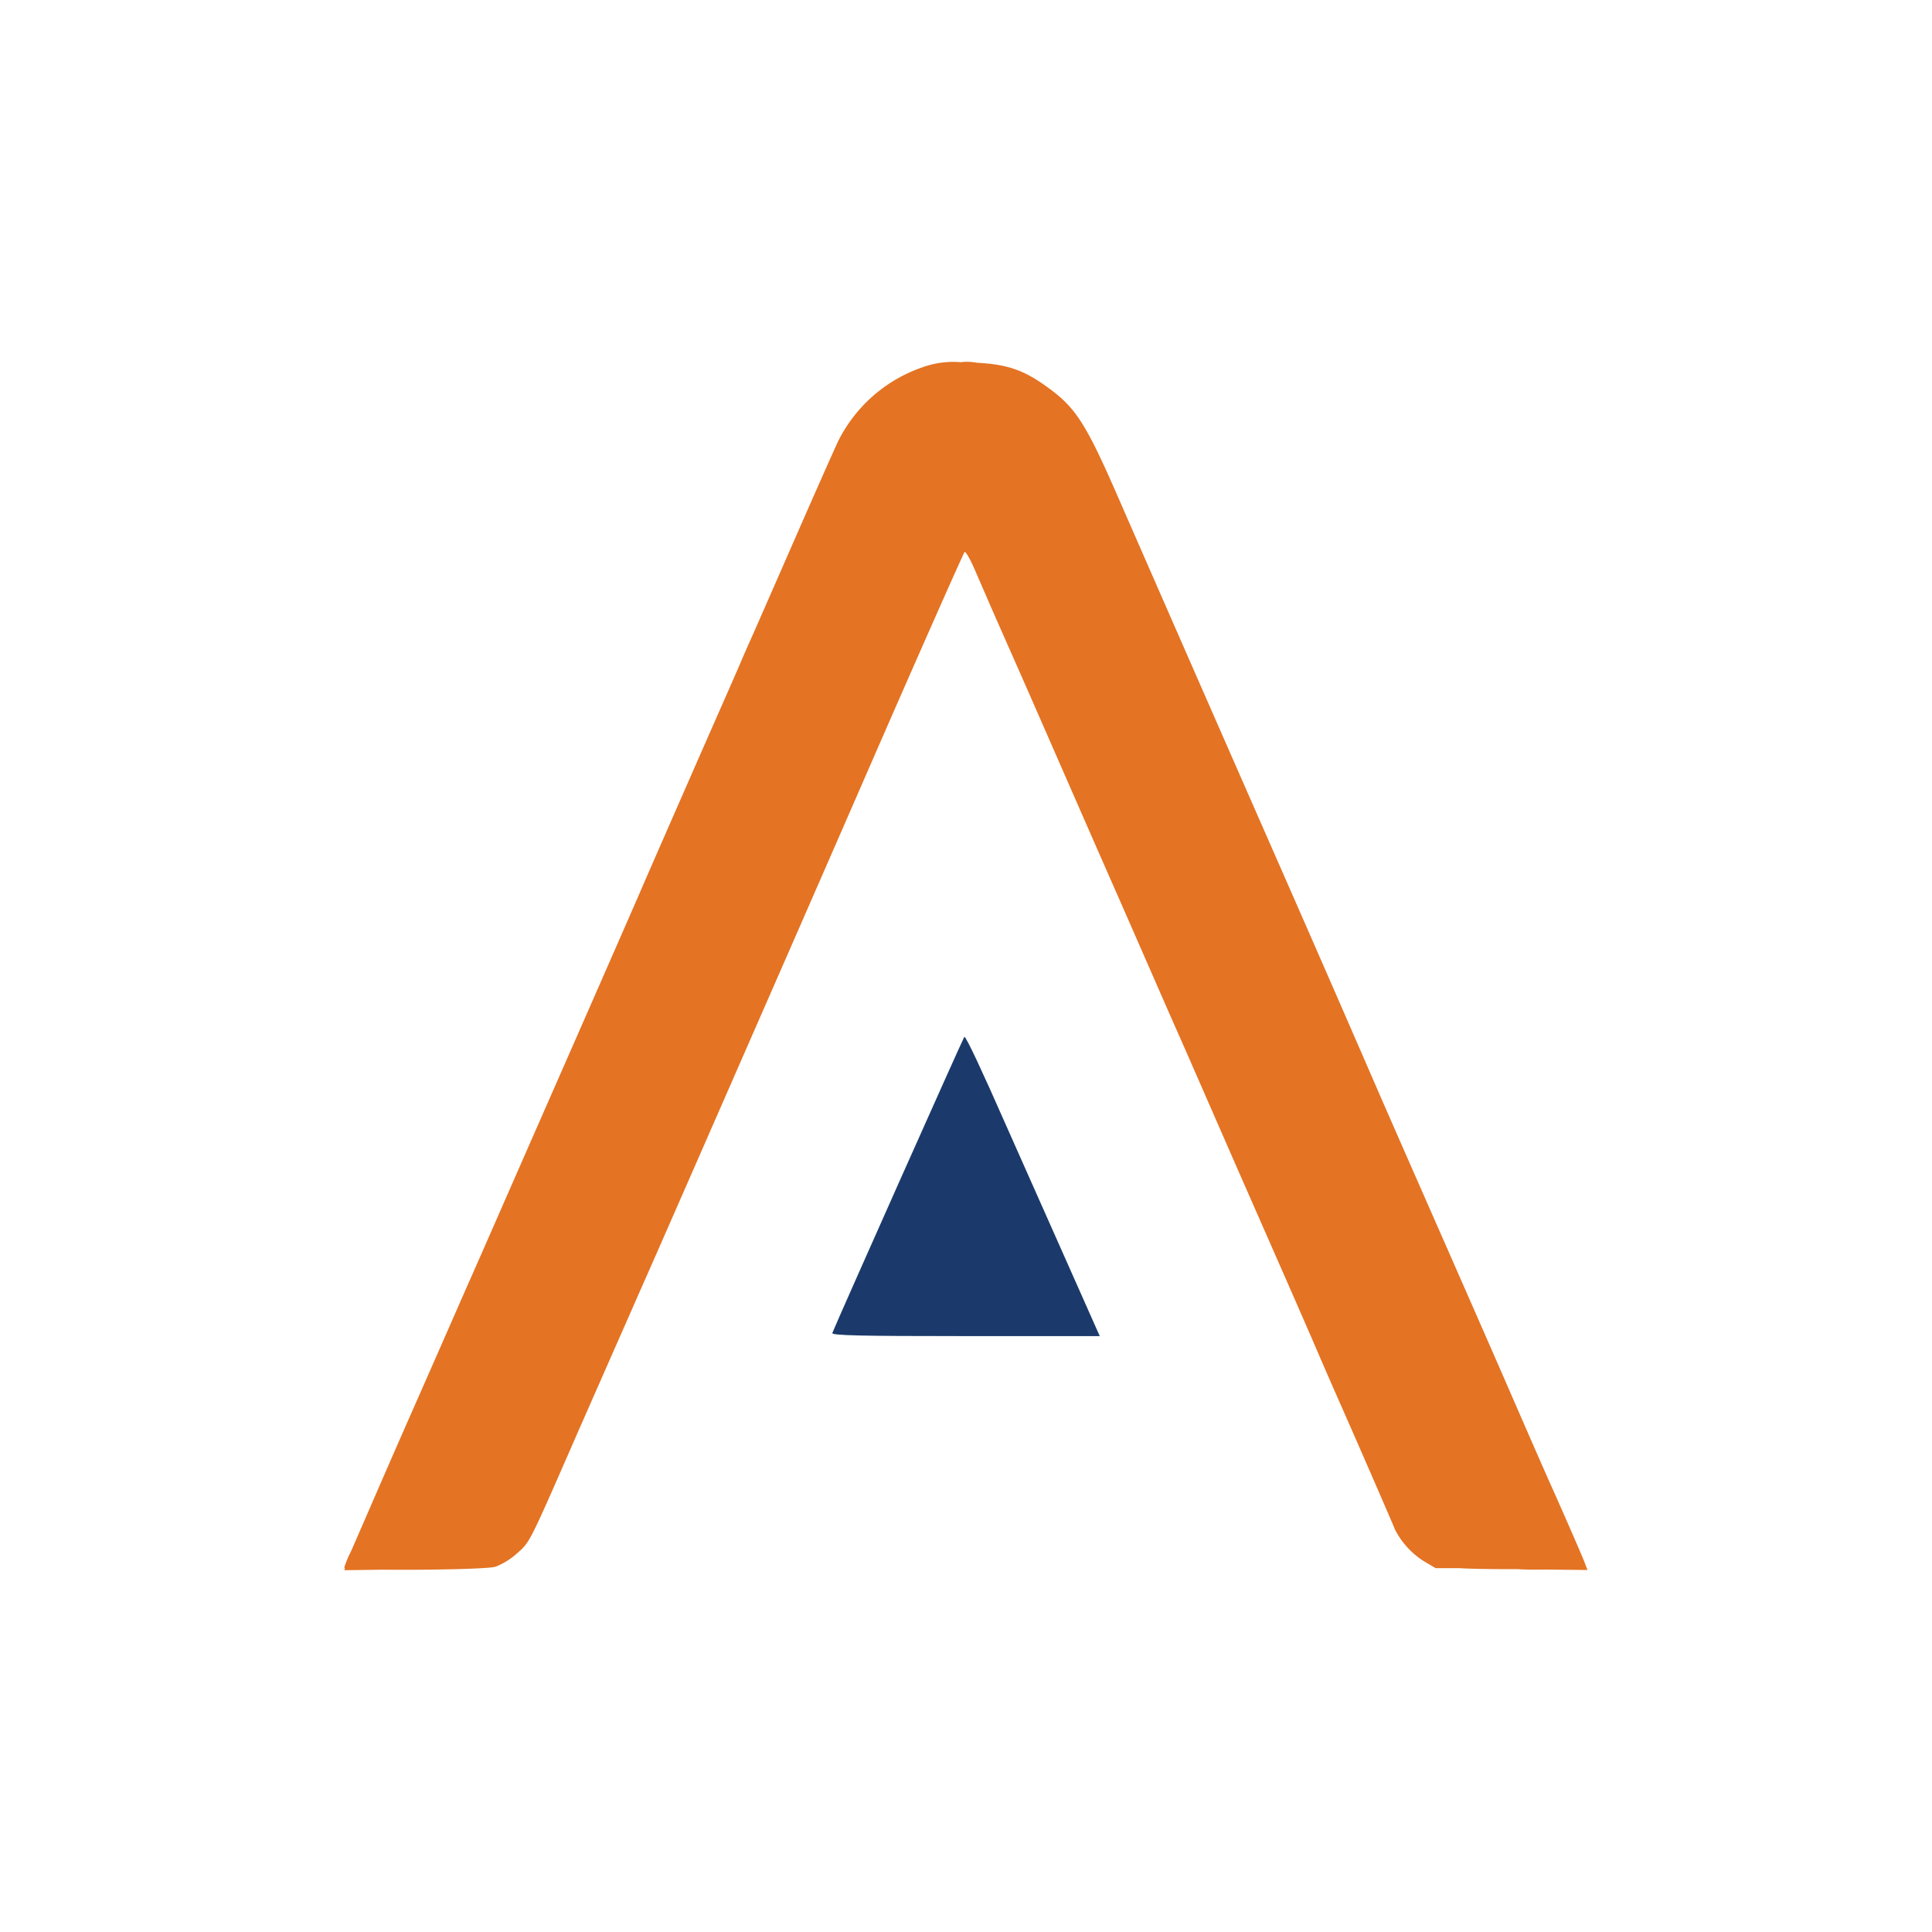
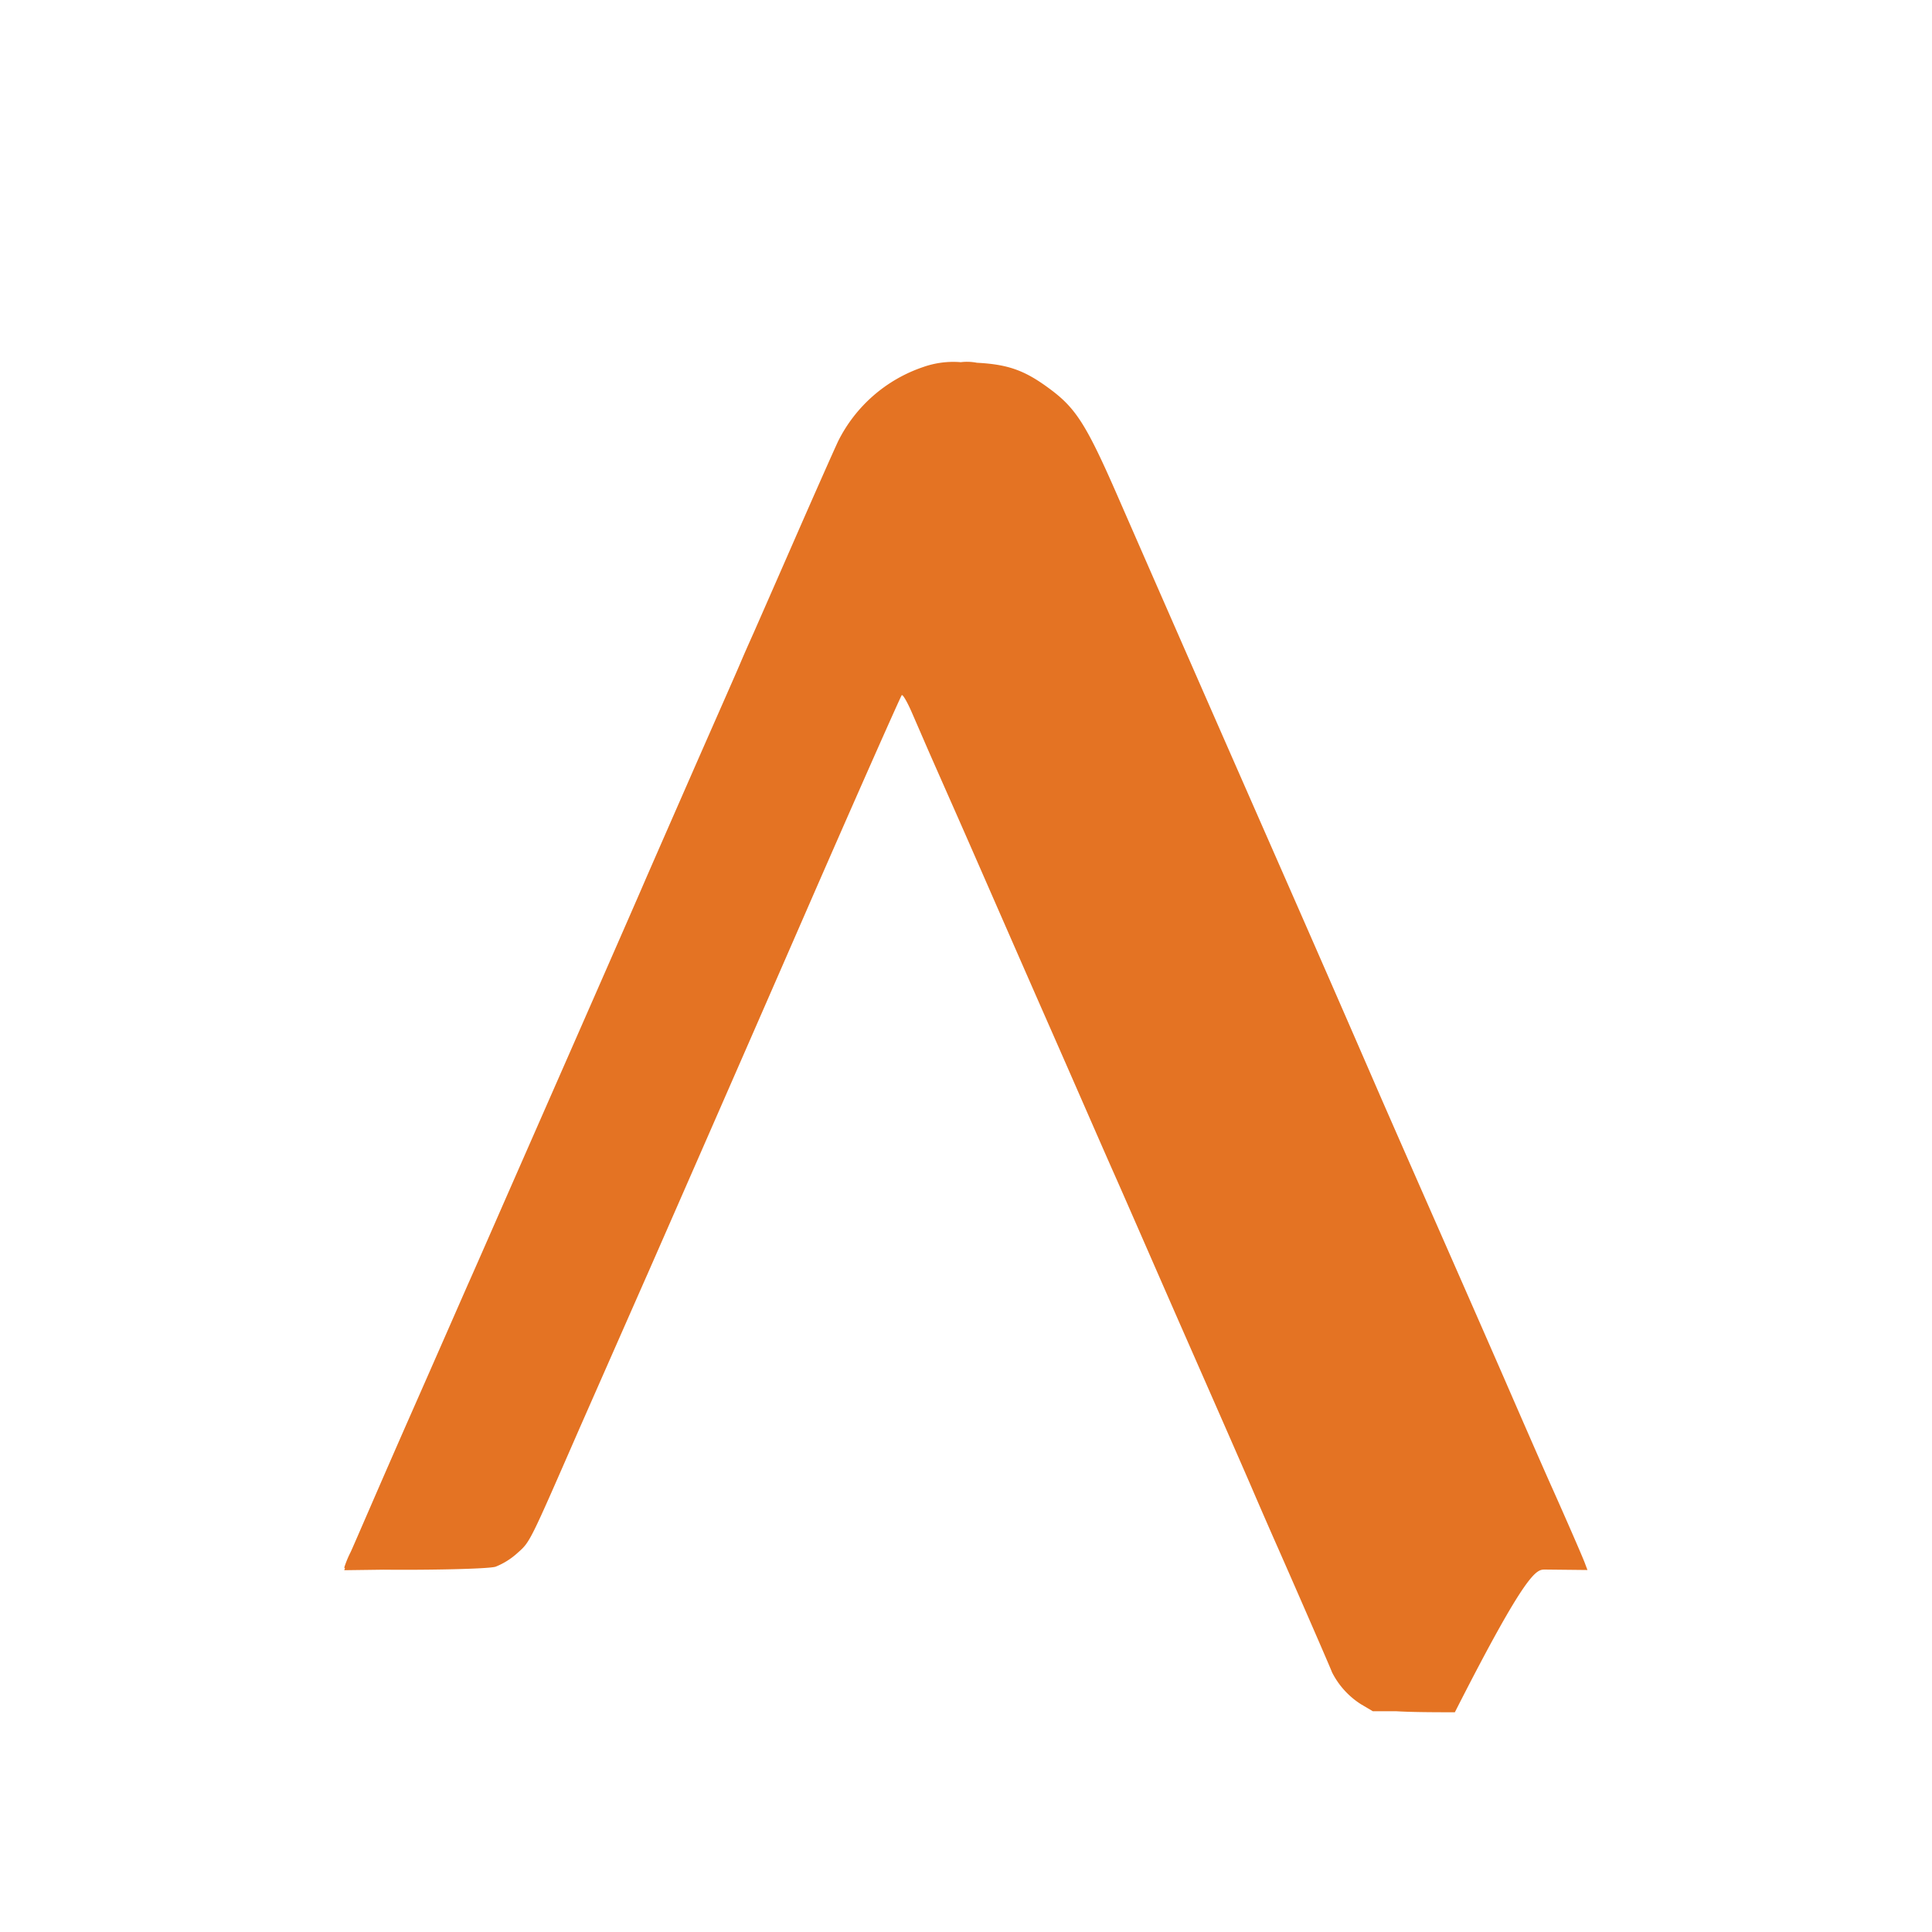
<svg xmlns="http://www.w3.org/2000/svg" id="Layer_1" data-name="Layer 1" viewBox="0 0 300 300">
  <defs>
    <style>.cls-1{fill:#e47323;}.cls-2{fill:#1b3a6b;}</style>
  </defs>
  <title>APYX_Light_bg</title>
-   <path class="cls-1" d="M239.87,243.72l6.63.07-.41-1.09c-.37-1-3.1-7.24-5.06-11.63-1-2.19-6.07-13.82-7.6-17.35-.7-1.6-4.81-11-9.15-20.86s-8.73-19.86-9.76-22.22C209.47,159,205,148.75,198,132.82c-9.77-22.24-20.26-46.17-24.41-55.68-4.8-11-6.46-13.66-10.39-16.61s-6.5-3.94-11.5-4.2a8,8,0,0,0-2.51-.09,14.07,14.07,0,0,0-5.86.76,23,23,0,0,0-13.17,11.48c-.71,1.51-3.78,8.44-6.83,15.41s-5.86,13.37-6.24,14.23-1.35,3-2.14,4.87-4.27,9.72-7.7,17.55-6.81,15.54-7.5,17.15c-1.26,2.93-9.1,20.81-15.72,35.87-1.93,4.4-5.13,11.68-7.1,16.18s-3.83,8.72-4.12,9.36-4.32,9.86-9,20.47S55,239.82,54.45,241a15.63,15.63,0,0,0-1,2.43h0s0,0,.12.07l-.12.32h.06v0l6.08-.08c6.55.07,16.16-.1,17.36-.46a11.23,11.23,0,0,0,3.4-2.13c2-1.77,1.83-1.49,9.67-19.43C96,208.15,100,199.05,100.5,197.93c.29-.64,4.68-10.64,9.75-22.22s16-36.5,24.22-55.37,15.14-34.44,15.3-34.61.87,1.07,1.59,2.73,1.7,3.91,2.17,5,2.44,5.55,4.38,9.94,4.7,10.71,6.14,14,5.52,12.62,9.06,20.66,7.87,18,9.65,22,6.77,15.48,11.11,25.35,9,20.48,10.33,23.58,3.14,7.24,4,9.17c3.44,7.81,8.2,18.75,8.39,19.3a12.6,12.6,0,0,0,4.47,4.94l1.86,1.1,3.64,0c2.11.13,5,.16,9.1.16C237.15,243.75,238.58,243.74,239.87,243.72Z" />
-   <path class="cls-2" d="M129.24,207c.75-1.92,20.3-45.77,20.5-46s3,5.82,6.27,13.26l10.39,23.37,4.37,9.84H149.91c-16.53,0-20.82-.1-20.67-.49Z" />
+   <path class="cls-1" d="M239.87,243.72l6.63.07-.41-1.09c-.37-1-3.1-7.24-5.06-11.63-1-2.19-6.07-13.82-7.6-17.35-.7-1.6-4.81-11-9.15-20.86s-8.73-19.86-9.76-22.22C209.47,159,205,148.75,198,132.82c-9.77-22.24-20.26-46.17-24.41-55.68-4.8-11-6.46-13.66-10.39-16.61s-6.5-3.94-11.5-4.2a8,8,0,0,0-2.51-.09,14.07,14.07,0,0,0-5.86.76,23,23,0,0,0-13.17,11.48c-.71,1.51-3.78,8.44-6.83,15.41s-5.86,13.37-6.24,14.23-1.35,3-2.14,4.87-4.27,9.72-7.7,17.55-6.81,15.54-7.5,17.15c-1.26,2.93-9.1,20.81-15.72,35.87-1.93,4.4-5.13,11.68-7.1,16.18s-3.83,8.72-4.12,9.36-4.32,9.86-9,20.47S55,239.82,54.45,241a15.63,15.63,0,0,0-1,2.43h0s0,0,.12.07l-.12.32h.06v0l6.08-.08c6.55.07,16.16-.1,17.36-.46a11.23,11.23,0,0,0,3.4-2.13c2-1.77,1.83-1.49,9.67-19.43C96,208.15,100,199.05,100.5,197.93s16-36.5,24.22-55.37,15.14-34.44,15.3-34.61.87,1.07,1.59,2.73,1.7,3.91,2.17,5,2.44,5.55,4.38,9.94,4.7,10.71,6.14,14,5.52,12.62,9.06,20.66,7.87,18,9.65,22,6.77,15.48,11.11,25.35,9,20.48,10.33,23.58,3.14,7.24,4,9.17c3.44,7.81,8.2,18.75,8.39,19.3a12.6,12.6,0,0,0,4.47,4.94l1.86,1.1,3.64,0c2.11.13,5,.16,9.1.16C237.15,243.75,238.58,243.74,239.87,243.72Z" />
</svg>